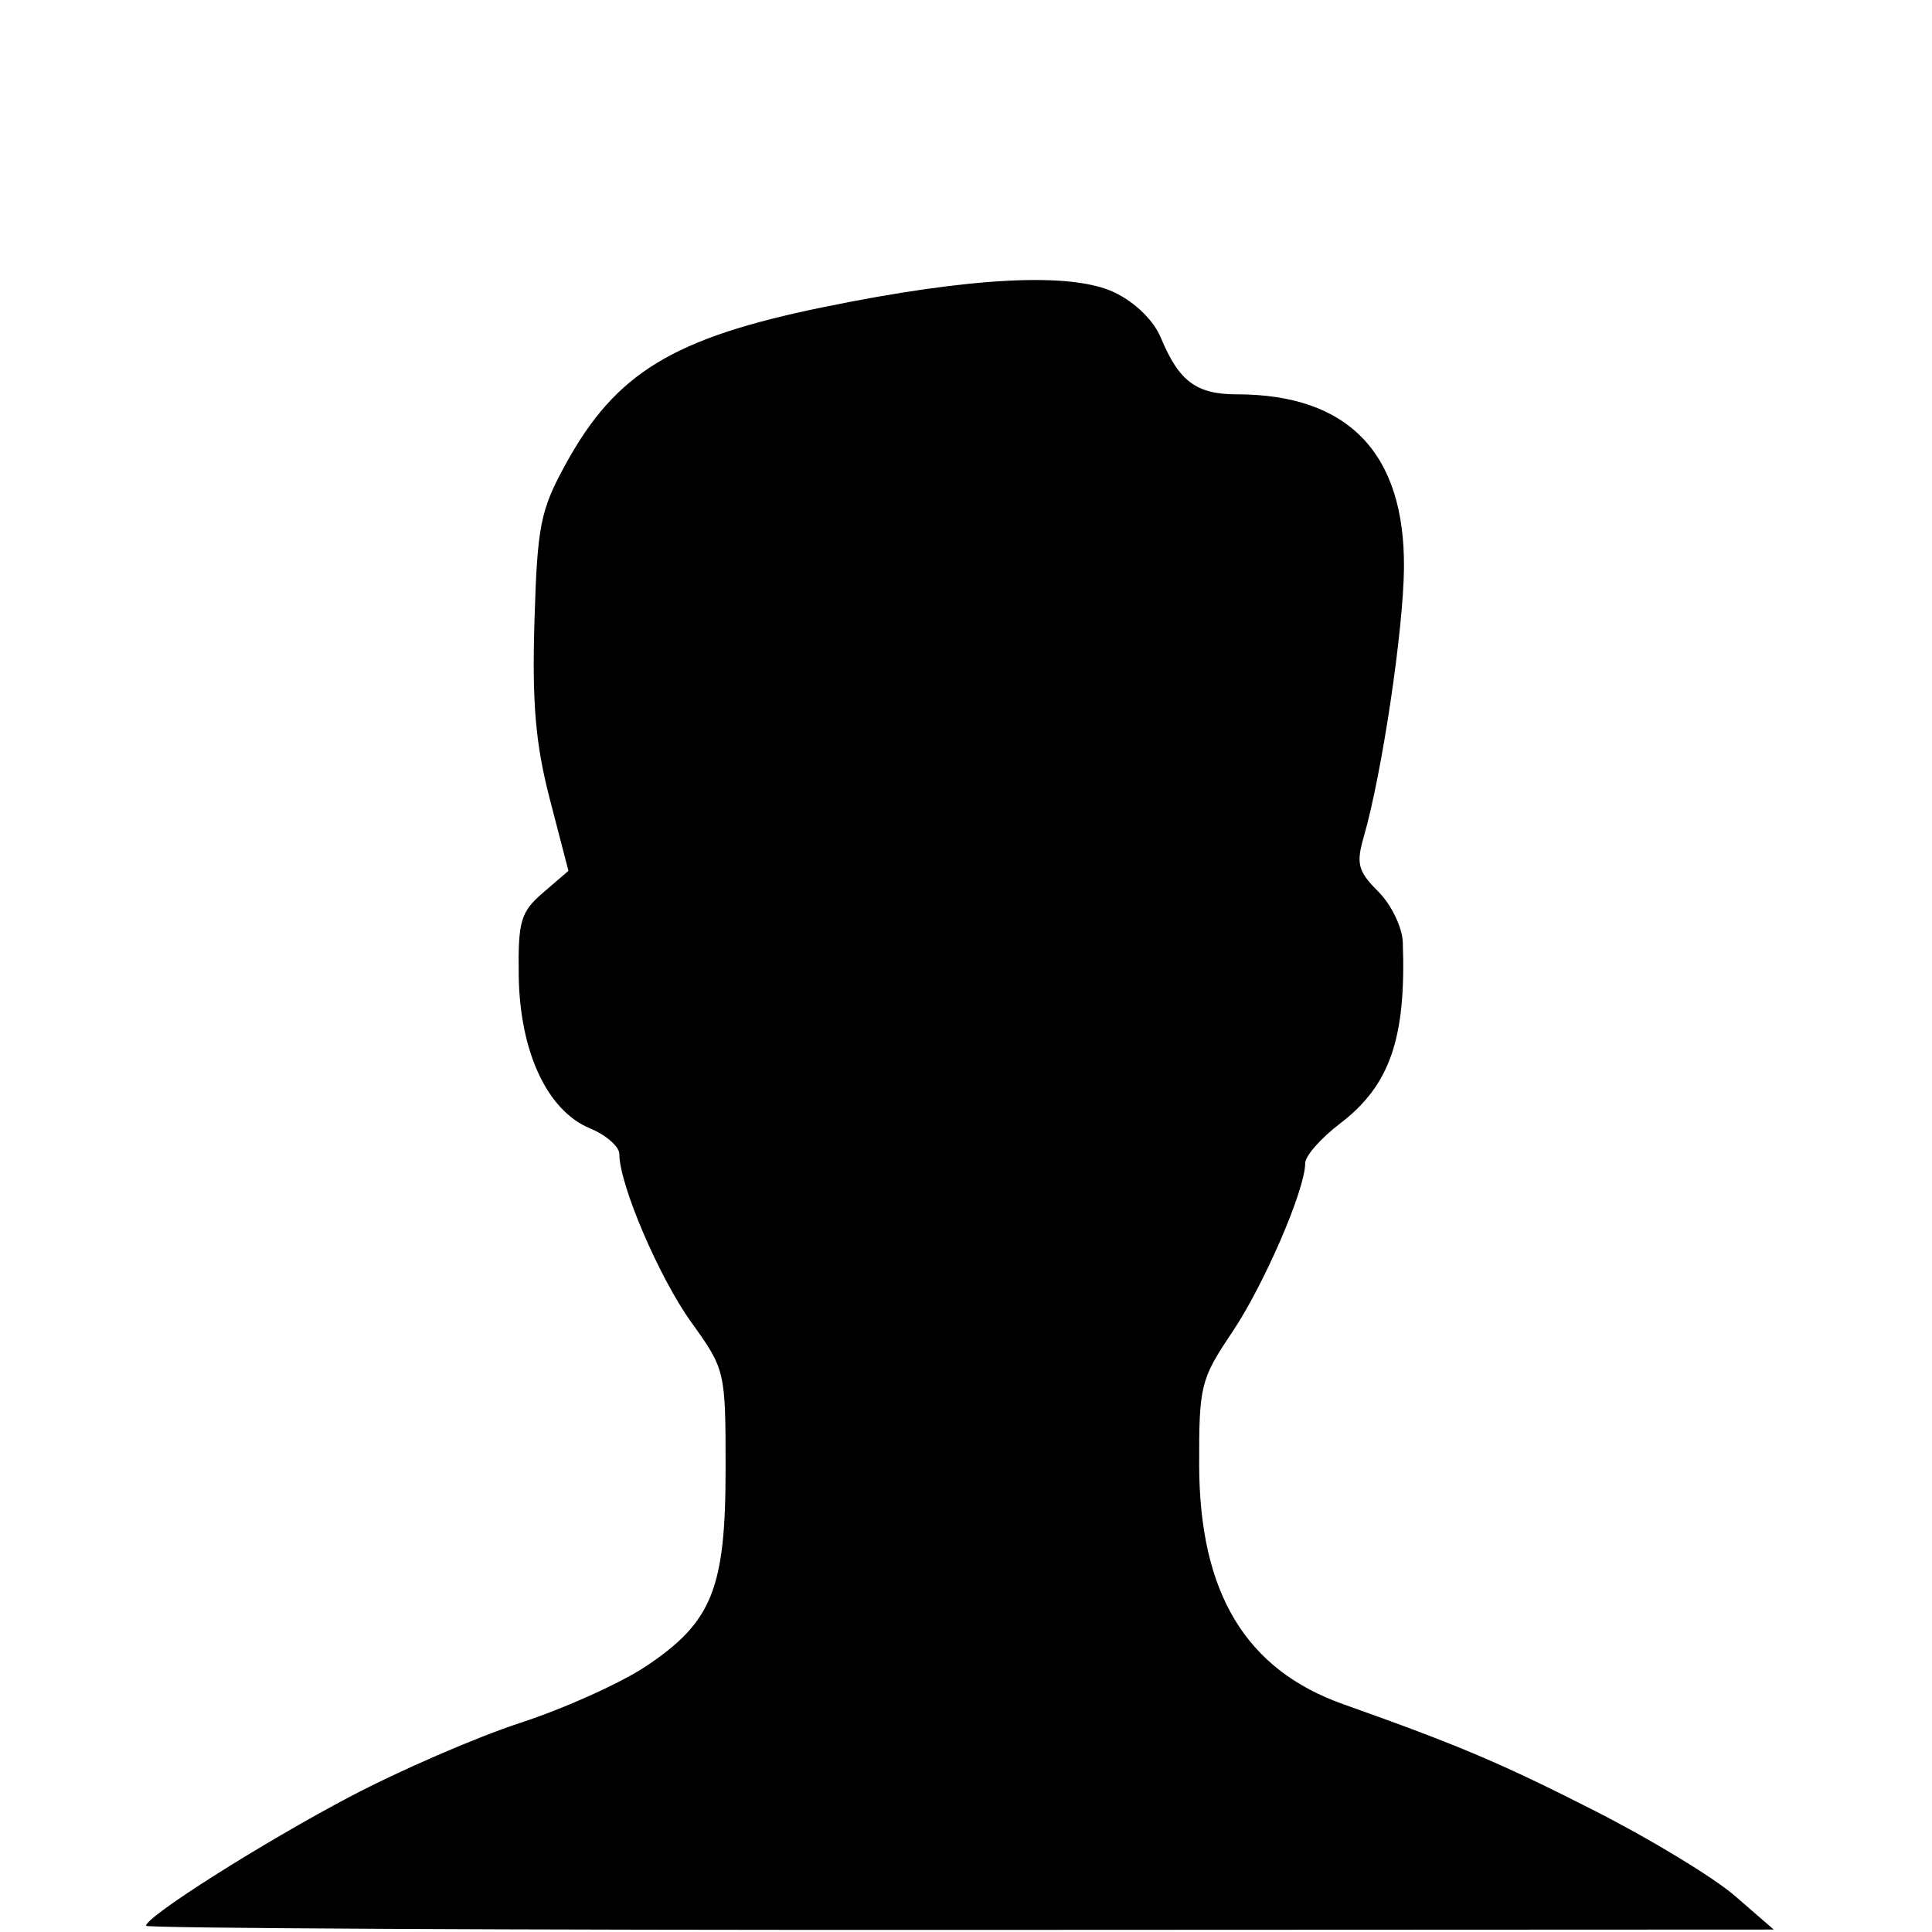
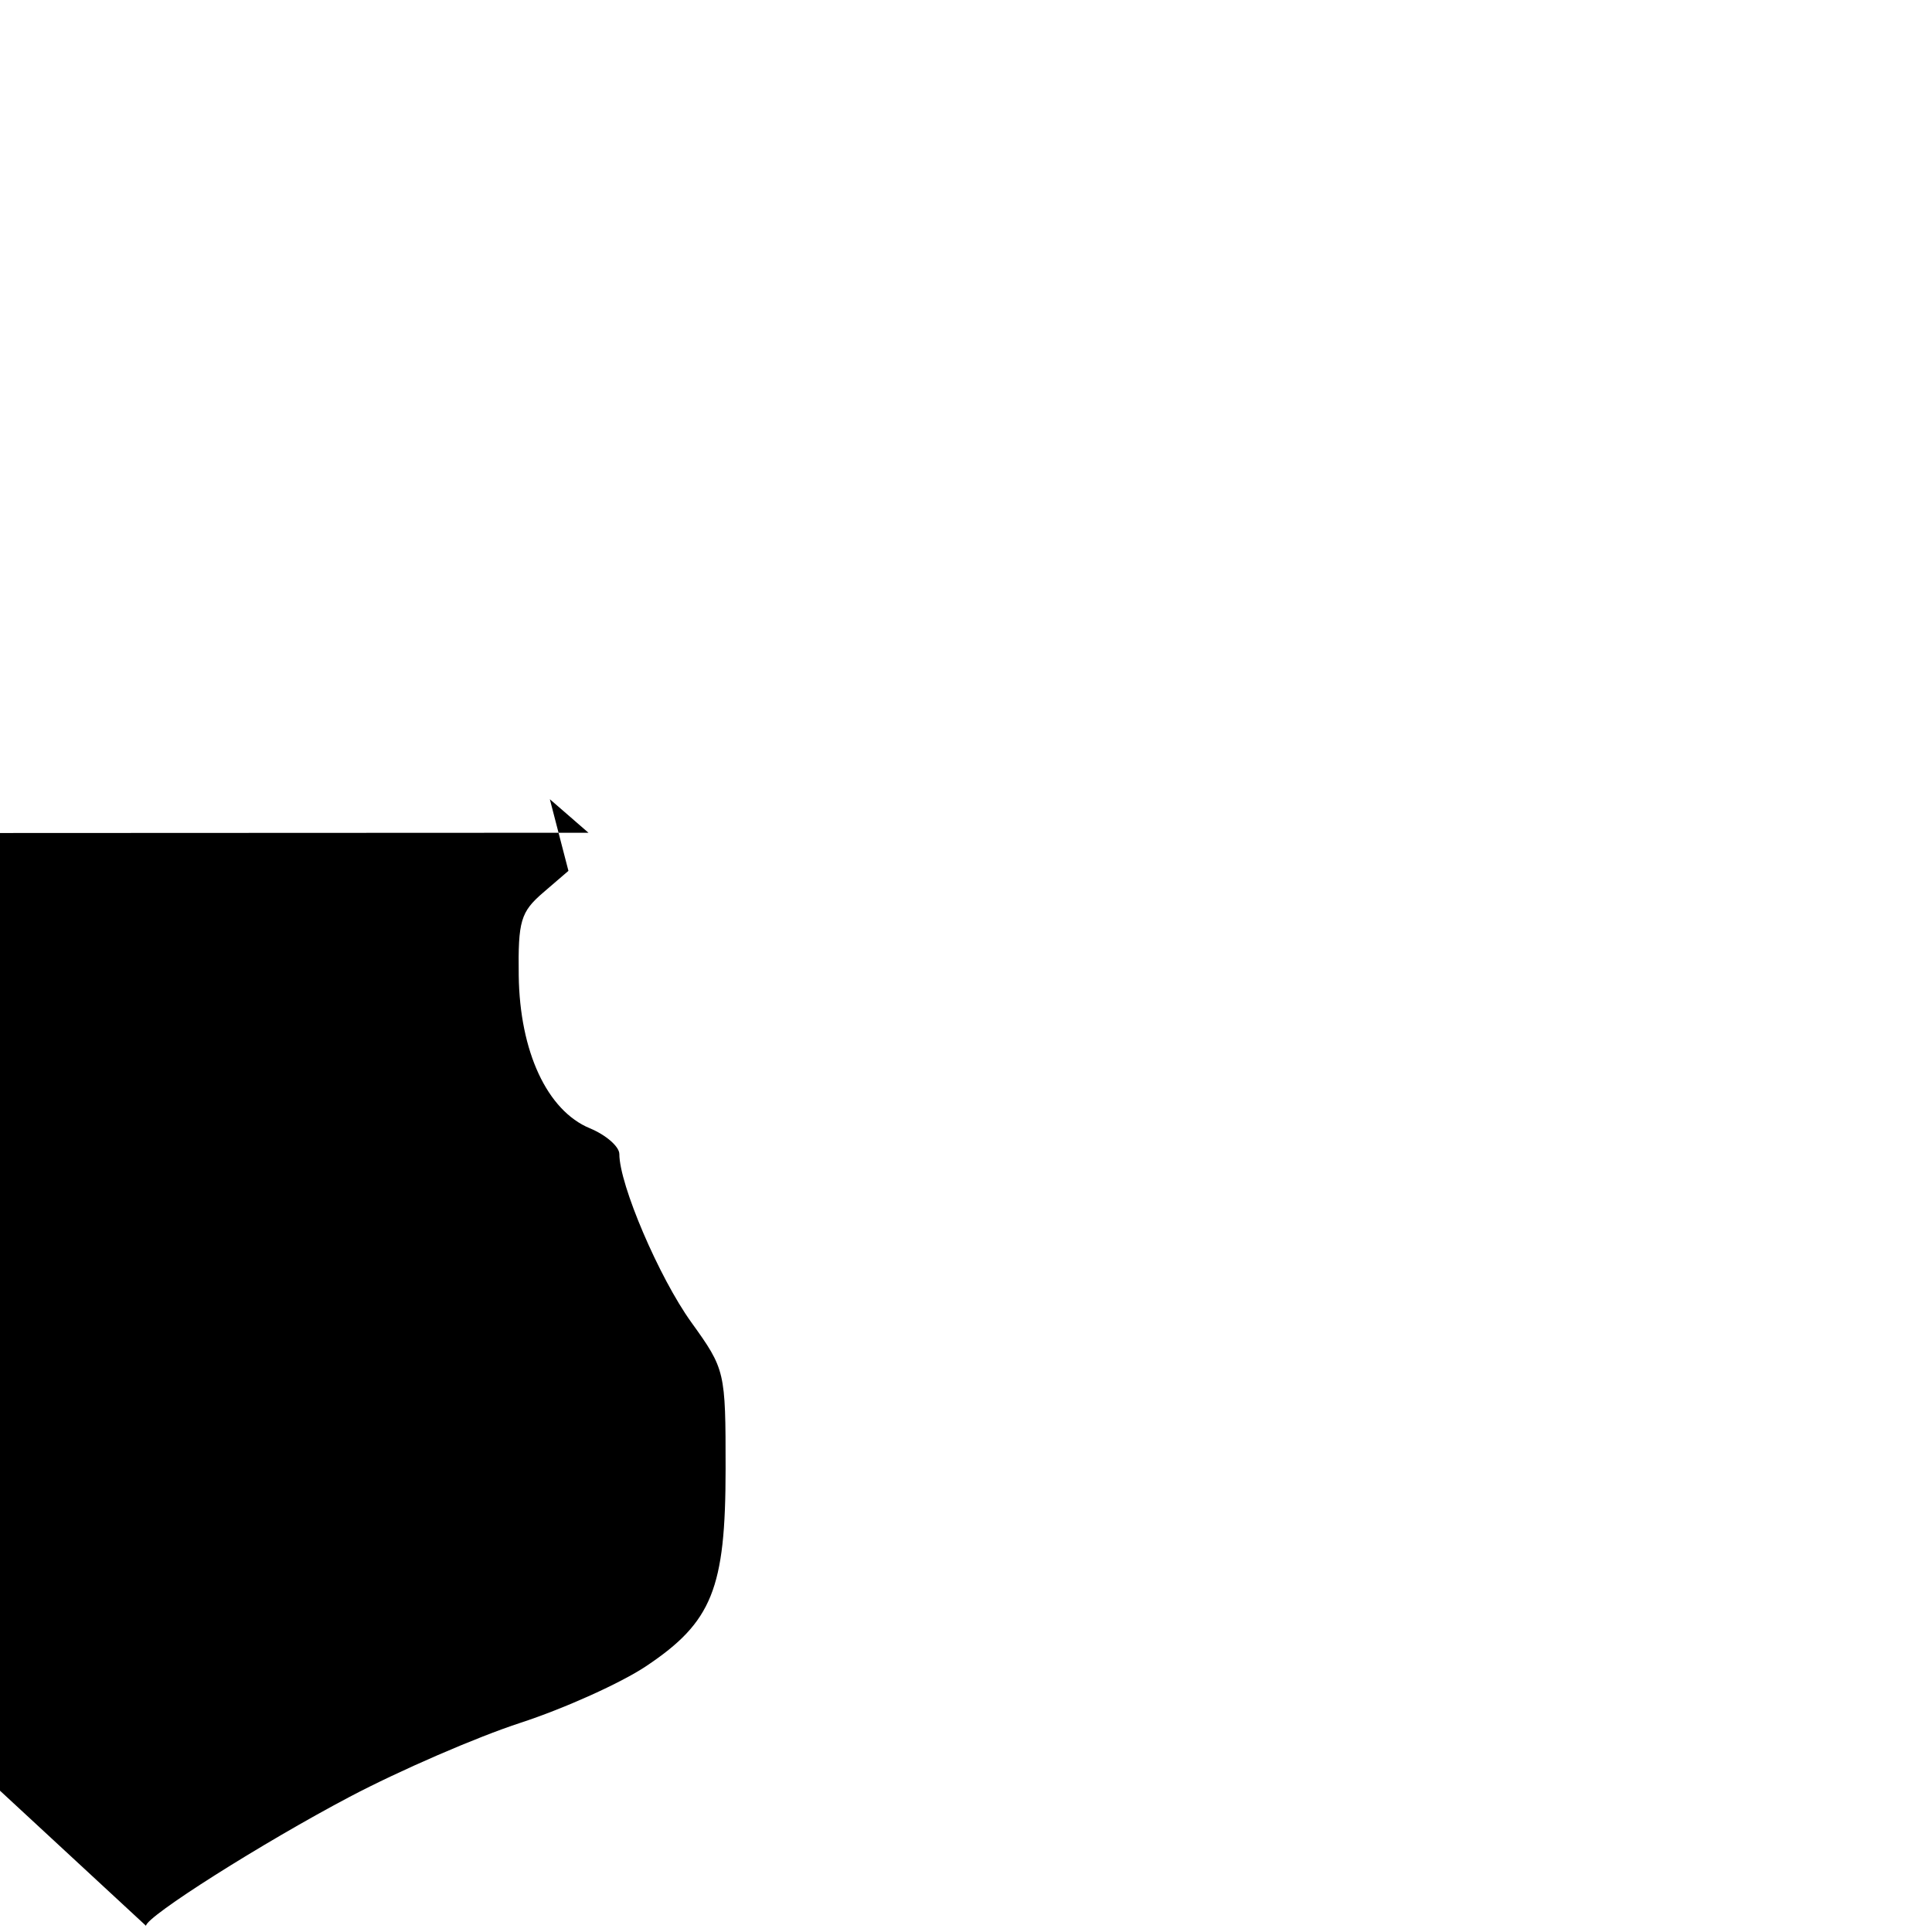
<svg xmlns="http://www.w3.org/2000/svg" xmlns:ns1="http://sodipodi.sourceforge.net/DTD/sodipodi-0.dtd" xmlns:ns2="http://www.inkscape.org/namespaces/inkscape" version="1.1" id="svg2" width="200" height="200" viewBox="0 0 200 200" ns1:docname="prihlaseni03.png.svg" ns2:version="1.1.2 (0a00cf5339, 2022-02-04)">
  <defs id="defs6" />
  <ns1:namedview id="namedview4" pagecolor="#ffffff" bordercolor="#666666" borderopacity="1.0" ns2:pageshadow="2" ns2:pageopacity="0.0" ns2:pagecheckerboard="0" showgrid="false" ns2:zoom="3.22" ns2:cx="15.217391" ns2:cy="99.84472" ns2:window-width="1920" ns2:window-height="1007" ns2:window-x="0" ns2:window-y="0" ns2:window-maximized="1" ns2:current-layer="g8" />
  <g ns2:groupmode="layer" ns2:label="Image" id="g8">
-     <path style="fill:#000000" d="m 15.115,199.359 c 0,-0.96 12.021,-8.572 21.083,-13.352 5.179,-2.732 13.138,-6.181 17.686,-7.665 4.548,-1.484 10.398,-4.121 13,-5.859 6.834,-4.567 8.227,-8.022 8.229,-20.409 0.002,-10.15 -0.032,-10.295 -3.557,-15.201 -3.333,-4.639 -7.442,-14.249 -7.442,-17.405 0,-0.772 -1.374,-1.973 -3.053,-2.668 -4.417,-1.83 -7.259,-7.933 -7.363,-15.815 -0.075,-5.646 0.201,-6.581 2.531,-8.586 l 2.615,-2.249 -1.925,-7.414 c -1.481,-5.703 -1.848,-9.954 -1.593,-18.414 0.301,-9.952 0.612,-11.508 3.264,-16.333 5.167,-9.398 11.092,-13.001 26.623,-16.189 15.225,-3.125 25.666,-3.658 30.133,-1.538 2.15,1.02 4.082,2.906 4.832,4.715 1.864,4.5 3.672,5.845 7.858,5.845 11.537,0 17.397,6.085 17.302,17.967 -0.051,6.393 -2.278,21.306 -4.152,27.802 -0.816,2.83 -0.616,3.596 1.493,5.705 1.34,1.34 2.481,3.694 2.537,5.231 0.361,9.964 -1.325,14.838 -6.495,18.782 -1.983,1.513 -3.606,3.355 -3.606,4.094 0,2.744 -4.263,12.609 -7.577,17.533 -3.248,4.826 -3.422,5.528 -3.401,13.736 0.034,13.229 4.808,21.157 14.901,24.742 11.98,4.256 16.334,6.102 26.077,11.055 5.775,2.936 12.3,6.899 14.5,8.808 l 4,3.47 -84.25,0.037 c -46.338,0.021 -84.25,-0.171 -84.25,-0.425 z" id="path129" />
+     <path style="fill:#000000" d="m 15.115,199.359 c 0,-0.96 12.021,-8.572 21.083,-13.352 5.179,-2.732 13.138,-6.181 17.686,-7.665 4.548,-1.484 10.398,-4.121 13,-5.859 6.834,-4.567 8.227,-8.022 8.229,-20.409 0.002,-10.15 -0.032,-10.295 -3.557,-15.201 -3.333,-4.639 -7.442,-14.249 -7.442,-17.405 0,-0.772 -1.374,-1.973 -3.053,-2.668 -4.417,-1.83 -7.259,-7.933 -7.363,-15.815 -0.075,-5.646 0.201,-6.581 2.531,-8.586 l 2.615,-2.249 -1.925,-7.414 l 4,3.47 -84.25,0.037 c -46.338,0.021 -84.25,-0.171 -84.25,-0.425 z" id="path129" />
  </g>
</svg>